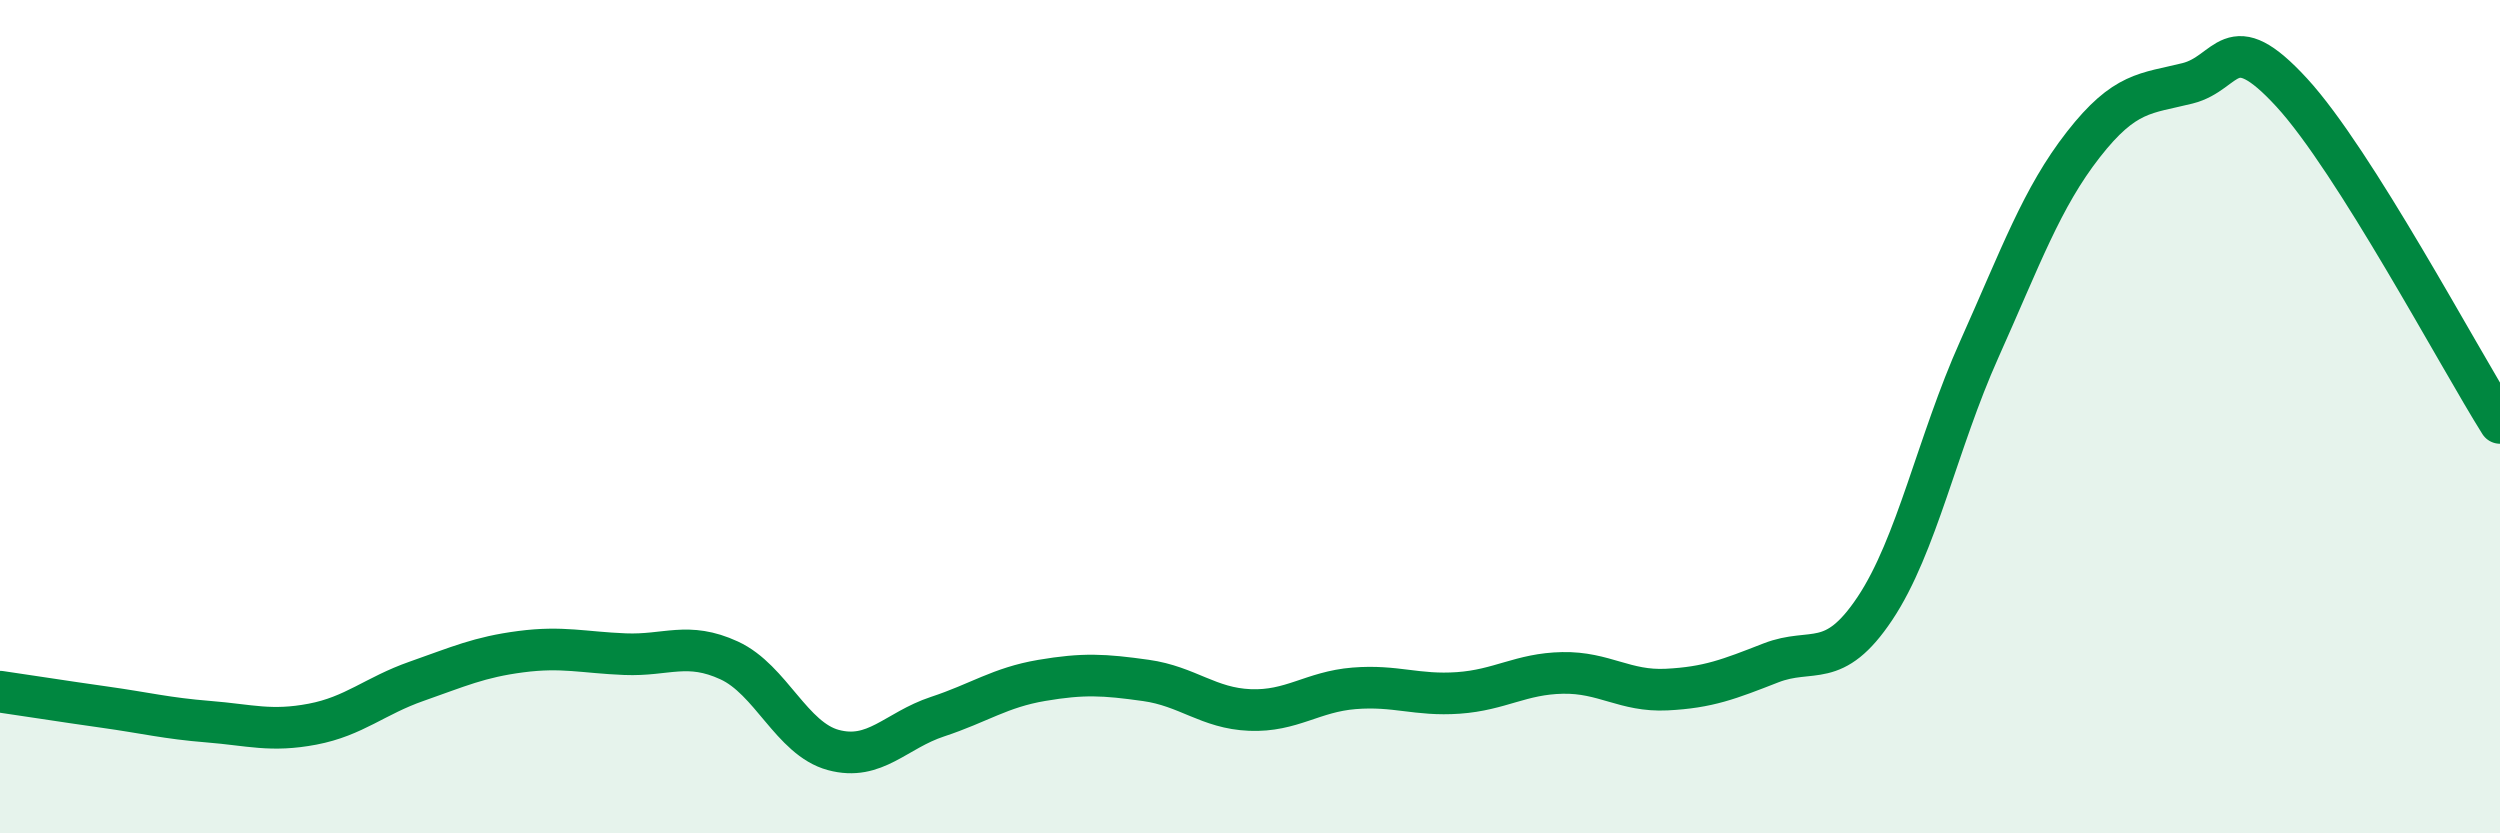
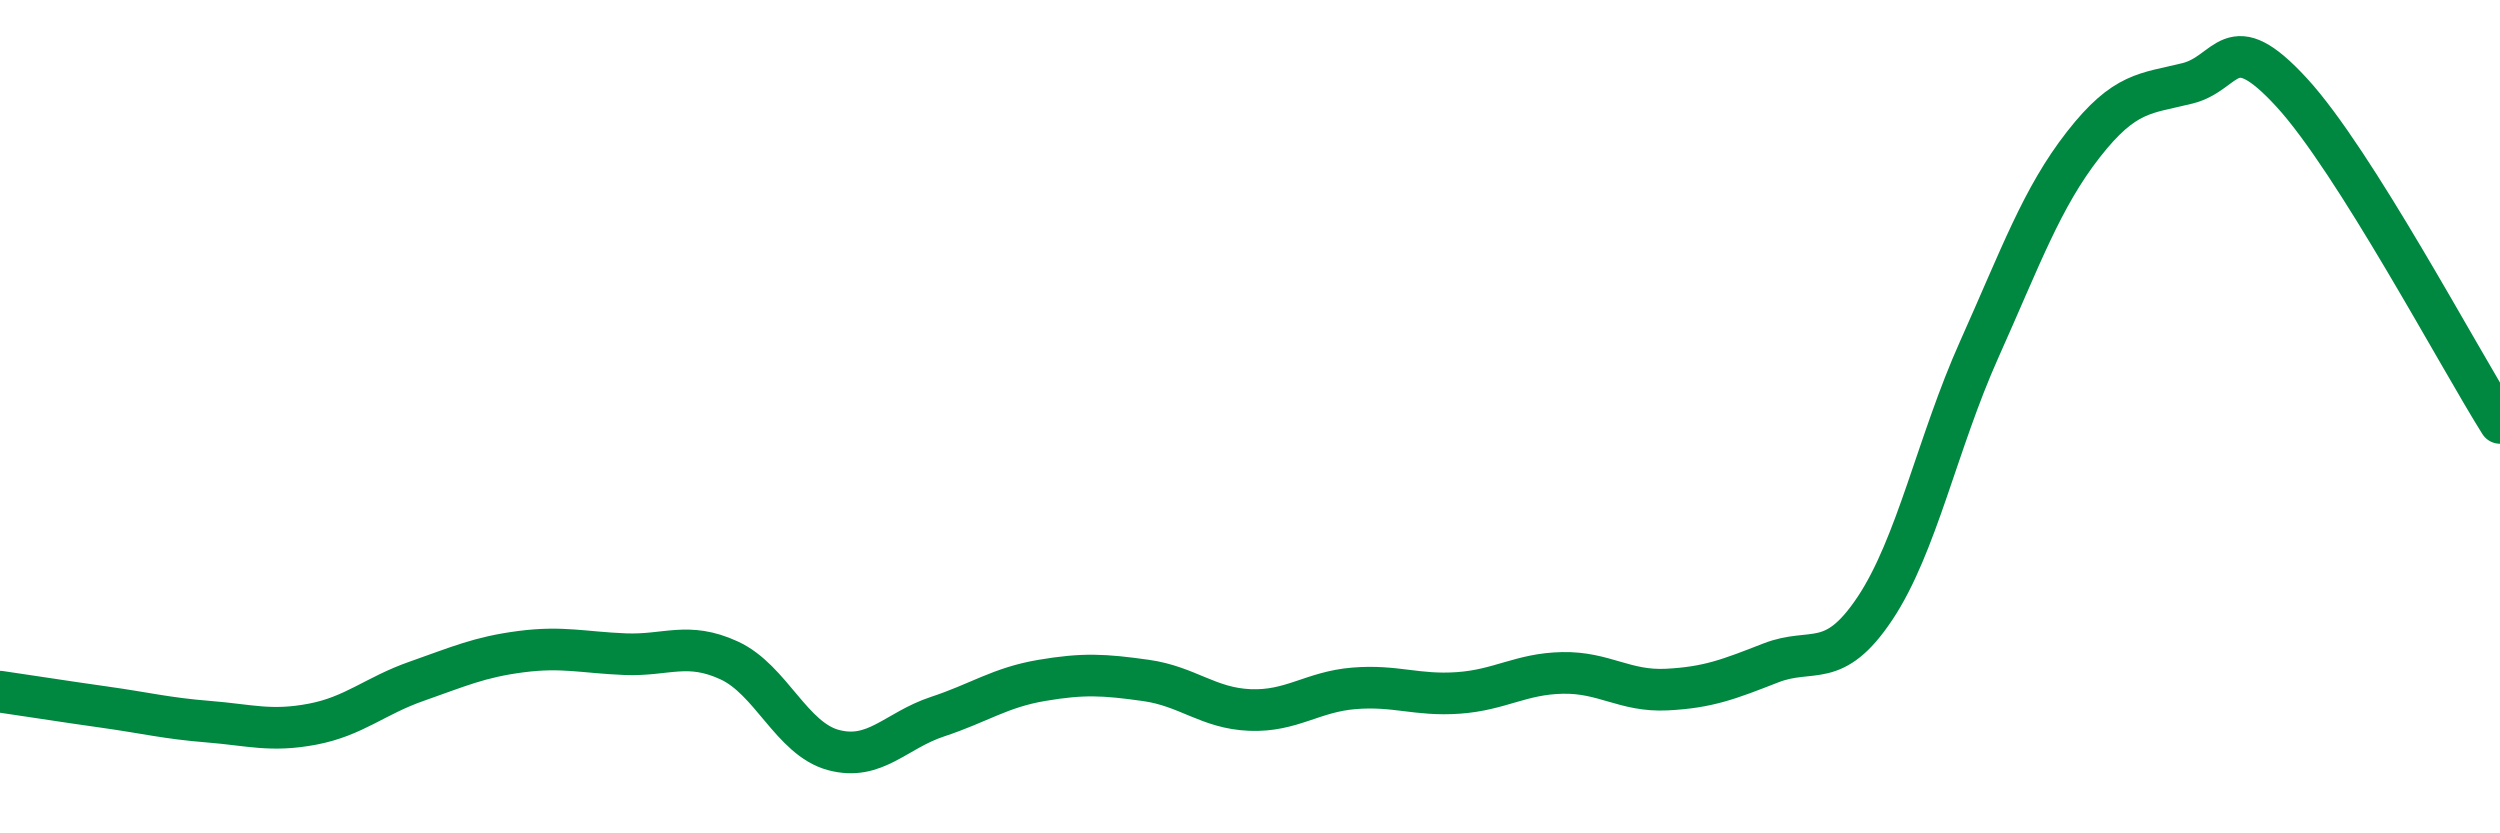
<svg xmlns="http://www.w3.org/2000/svg" width="60" height="20" viewBox="0 0 60 20">
-   <path d="M 0,16.6 C 0.5,16.67 1.5,16.83 2.5,16.97 C 3.5,17.11 4,17.24 5,17.32 C 6,17.4 6.5,17.57 7.5,17.38 C 8.5,17.19 9,16.7 10,16.35 C 11,16 11.5,15.77 12.5,15.64 C 13.5,15.51 14,15.66 15,15.7 C 16,15.74 16.5,15.39 17.5,15.85 C 18.5,16.31 19,17.73 20,18 C 21,18.27 21.5,17.53 22.5,17.2 C 23.5,16.87 24,16.5 25,16.33 C 26,16.16 26.5,16.19 27.5,16.33 C 28.5,16.47 29,17 30,17.04 C 31,17.08 31.5,16.6 32.5,16.52 C 33.5,16.44 34,16.7 35,16.63 C 36,16.56 36.5,16.17 37.5,16.15 C 38.5,16.13 39,16.6 40,16.55 C 41,16.5 41.5,16.3 42.5,15.91 C 43.5,15.52 44,16.1 45,14.6 C 46,13.1 46.5,10.62 47.5,8.39 C 48.5,6.16 49,4.75 50,3.47 C 51,2.19 51.5,2.25 52.5,2 C 53.5,1.75 53.5,0.59 55,2.22 C 56.5,3.85 59,8.56 60,10.15L60 20L0 20Z" fill="#008740" opacity="0.1" stroke-linecap="round" stroke-linejoin="round" />
  <path d="M 0,16.6 C 0.5,16.67 1.5,16.83 2.5,16.97 C 3.5,17.11 4,17.24 5,17.32 C 6,17.4 6.5,17.57 7.5,17.38 C 8.5,17.19 9,16.7 10,16.35 C 11,16 11.5,15.77 12.5,15.64 C 13.5,15.51 14,15.66 15,15.7 C 16,15.74 16.5,15.39 17.5,15.85 C 18.5,16.31 19,17.73 20,18 C 21,18.27 21.5,17.53 22.5,17.2 C 23.5,16.87 24,16.5 25,16.33 C 26,16.16 26.5,16.19 27.5,16.33 C 28.5,16.47 29,17 30,17.04 C 31,17.08 31.5,16.6 32.5,16.52 C 33.5,16.44 34,16.7 35,16.63 C 36,16.56 36.5,16.17 37.5,16.15 C 38.5,16.13 39,16.6 40,16.55 C 41,16.5 41.5,16.3 42.5,15.91 C 43.5,15.52 44,16.1 45,14.6 C 46,13.1 46.5,10.62 47.5,8.39 C 48.5,6.16 49,4.75 50,3.47 C 51,2.19 51.5,2.25 52.5,2 C 53.5,1.75 53.5,0.59 55,2.22 C 56.5,3.85 59,8.56 60,10.15" stroke="#008740" stroke-width="1" fill="none" stroke-linecap="round" stroke-linejoin="round" />
</svg>